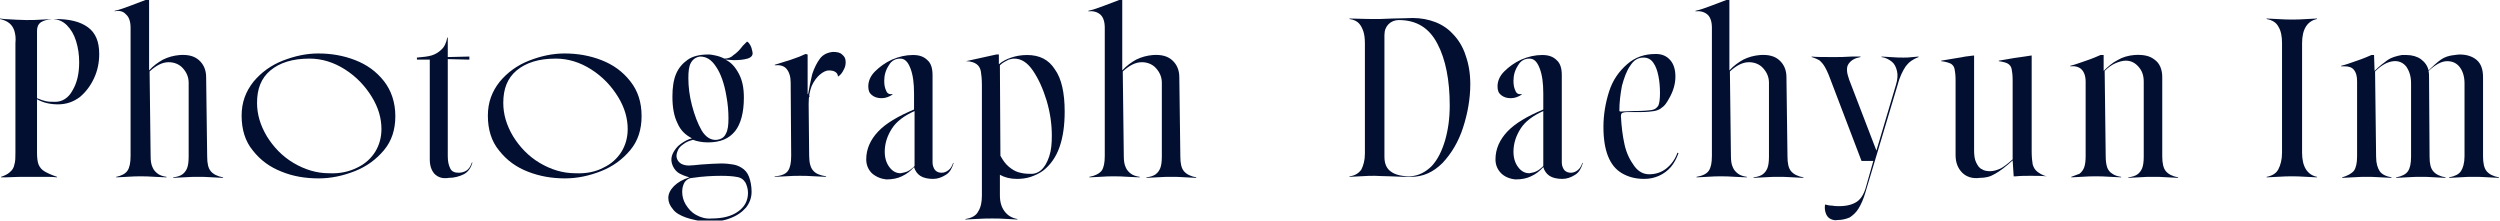
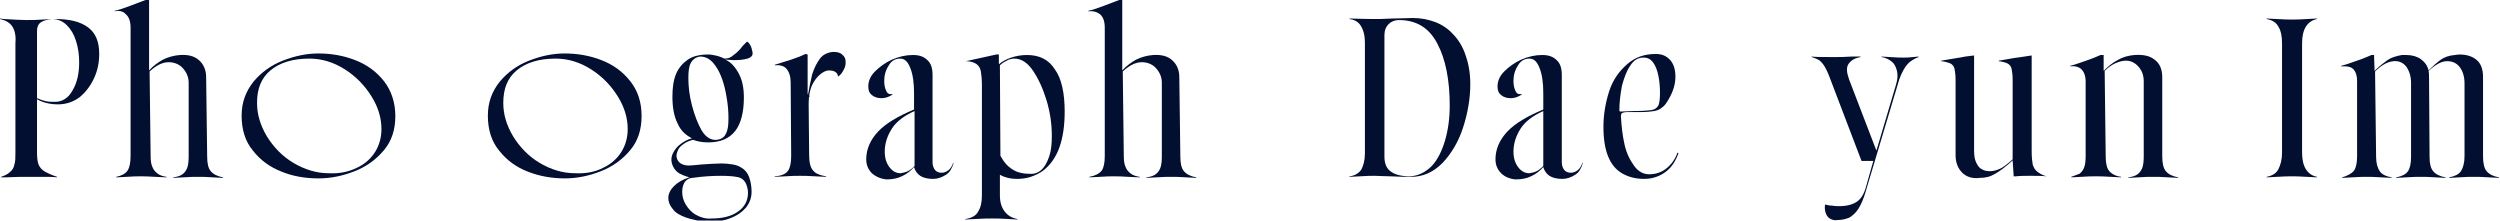
<svg xmlns="http://www.w3.org/2000/svg" version="1.1" id="_レイヤー_2" x="0px" y="0px" viewBox="0 0 486.3 42.9" style="enable-background:new 0 0 486.3 42.9;" xml:space="preserve">
  <style type="text/css">
	.st0{fill:#020F31;}
</style>
  <path class="st0" d="M1.9,33.5c0.5-0.4,0.8-0.9,0.9-1.5C3,31.4,3,30.6,3,29.7V8.4c0.1-1,0-1.7-0.2-2.4c-0.2-0.6-0.5-1.1-1-1.5  S0.8,3.9,0,3.7V3.6l0.8,0.1C2.6,3.8,4,3.9,5.1,3.9c0.9,0,2,0,3.3-0.1c1.1-0.1,1.9-0.1,2.4-0.1c2.7,0,4.8,0.5,6.3,1.6  s2.2,2.8,2.2,5.2c0,1.6-0.3,3.2-1,4.7s-1.6,2.7-2.8,3.7c-1.2,0.9-2.6,1.4-4.2,1.4c-1.5,0-2.9-0.3-4.1-1v10.4c0,1,0.1,1.8,0.3,2.3  c0.2,0.5,0.6,1,1.1,1.3s1.3,0.7,2.5,1.1v0.1c-0.8-0.1-1.6-0.1-2.6-0.1s-2,0-3.1,0s-2.5,0-4.4,0.1H0.2v-0.1  C0.8,34.2,1.5,33.9,1.9,33.5L1.9,33.5z M14.1,17.6c0.9-1.5,1.3-3.3,1.3-5.5c0-1.5-0.2-2.8-0.6-4.1c-0.4-1.3-1-2.3-1.8-3.1  s-1.8-1.2-2.9-1.2C9.2,3.8,8.5,4,8,4.3C7.4,4.7,7.2,5.3,7.2,6v13.1c0.7,0.3,1.3,0.5,1.8,0.6s1,0.1,1.5,0.1  C12,19.9,13.3,19.1,14.1,17.6L14.1,17.6z" />
  <path class="st0" d="M24.8,33.2c0.4-0.6,0.6-1.5,0.6-2.9V5.4c0-1.2-0.3-2.1-0.9-2.6C24,2.2,23.2,2,22.3,2.2V2.1c1-0.2,2-0.6,3.1-1  s2.1-0.8,2.9-1.1H29v13.7c0.8-0.9,1.8-1.6,2.7-2.1c1-0.5,2.1-0.8,3.3-0.9c1.6-0.1,2.8,0.2,3.7,1s1.4,1.9,1.4,3.3l0.2,15.4  c0,1.4,0.2,2.3,0.7,2.9s1.3,1,2.4,1.2v0.1l-1.9-0.1c-1.3-0.1-2.3-0.1-3-0.1c-0.6,0-1.6,0-2.9,0.1l-1.9,0.1v-0.1  c0.8-0.1,1.4-0.3,1.8-0.6c0.4-0.3,0.7-0.7,0.9-1.2s0.3-1.3,0.3-2.2V16.1c0-1.1-0.4-2-1.1-2.8c-0.7-0.8-1.7-1.2-2.8-1.2  c-1.2,0-2.4,0.6-3.7,1.8l0.2,16.4c0,1,0.1,1.7,0.4,2.3c0.2,0.5,0.6,0.9,1,1.2s1,0.5,1.7,0.6v0.1l-2.2-0.1c-1.3-0.1-2.2-0.1-2.9-0.1  c-0.6,0-1.5,0-2.7,0.1l-2,0.1v-0.1C23.6,34.2,24.4,33.8,24.8,33.2L24.8,33.2z" />
  <path class="st0" d="M54.8,33.4c-2.3-0.9-4.1-2.2-5.6-4.1c-1.5-1.8-2.2-4.1-2.2-6.8c0-2.6,0.8-4.7,2.3-6.6c1.5-1.8,3.4-3.2,5.7-4.1  c2.3-0.9,4.6-1.4,6.9-1.4c2.5,0,4.9,0.4,7.2,1.3c2.3,0.9,4.1,2.2,5.6,4.1c1.4,1.8,2.2,4.1,2.2,6.8c0,2.6-0.7,4.8-2.2,6.6  c-1.5,1.8-3.4,3.2-5.7,4.1c-2.3,0.9-4.6,1.4-7,1.4C59.4,34.7,57,34.3,54.8,33.4L54.8,33.4z M69.5,32.6c1.5-0.7,2.7-1.8,3.5-3.1  c0.8-1.3,1.2-2.8,1.2-4.4c0-2.1-0.6-4.2-1.9-6.3s-3-3.9-5.2-5.3s-4.5-2.1-6.9-2.1c-3.3,0-5.8,0.8-7.6,2.3S50,17.3,50,20  c0,2.2,0.6,4.3,1.9,6.5c1.3,2.1,3,3.9,5.2,5.2c2.2,1.3,4.5,2,6.9,2C66.1,33.8,67.9,33.4,69.5,32.6z" />
-   <path class="st0" d="M84.5,33.8c-0.6-0.7-0.9-1.6-0.9-2.8V11.6h-2.5v-0.4c1.2-0.1,2.1-0.2,2.8-0.4c0.7-0.2,1.4-0.6,1.9-1.1  c0.6-0.5,1-1.3,1.2-2.4h0.1v3.8l4.2-0.1v0.6l-4.2-0.1v18.9c0,1.1,0.2,1.8,0.5,2.4s0.9,0.8,1.6,0.8c0.5,0,1-0.1,1.5-0.4  c0.5-0.3,0.8-0.8,1.1-1.6h0.1c-0.3,1.1-0.9,1.9-1.7,2.3s-1.8,0.7-2.9,0.7C86.1,34.8,85.2,34.5,84.5,33.8L84.5,33.8z" />
  <path class="st0" d="M102.7,33.4c-2.3-0.9-4.1-2.2-5.6-4.1c-1.5-1.8-2.2-4.1-2.2-6.8c0-2.6,0.8-4.7,2.3-6.6c1.5-1.8,3.4-3.2,5.7-4.1  c2.3-0.9,4.6-1.4,6.9-1.4c2.5,0,4.9,0.4,7.2,1.3c2.3,0.9,4.1,2.2,5.6,4.1s2.2,4.1,2.2,6.8c0,2.6-0.7,4.8-2.2,6.6s-3.4,3.2-5.7,4.1  c-2.3,0.9-4.6,1.4-7,1.4C107.4,34.7,105,34.3,102.7,33.4L102.7,33.4z M117.4,32.6c1.5-0.7,2.7-1.8,3.5-3.1c0.8-1.3,1.2-2.8,1.2-4.4  c0-2.1-0.6-4.2-1.9-6.3s-3-3.9-5.2-5.3s-4.5-2.1-6.9-2.1c-3.3,0-5.8,0.8-7.6,2.3s-2.6,3.6-2.6,6.3c0,2.2,0.6,4.3,1.9,6.5  c1.3,2.1,3,3.9,5.2,5.2c2.2,1.3,4.5,2,6.9,2C114.1,33.8,115.9,33.4,117.4,32.6z" />
  <path class="st0" d="M133.4,42.3c-1.1-0.4-2-0.9-2.5-1.6c-0.6-0.7-0.9-1.4-0.9-2.2s0.4-1.6,1.1-2.3s1.7-1.3,3-1.7  c-1-0.3-1.8-0.6-2.3-1s-0.9-1-1.1-1.7c-0.2-0.7-0.1-1.4,0.2-2s0.8-1.3,1.5-1.8s1.4-0.9,2.2-1.1c-1.2-0.6-2.2-1.5-2.8-2.9  c-0.7-1.4-1-3.1-1-5.2c0-1.7,0.2-3.2,0.7-4.4s1.3-2.1,2.3-2.8s2.4-1,4-1c0.5,0,0.9,0.1,1.4,0.2c0.5,0.1,1.1,0.3,1.7,0.6  c0.7,0,1.3-0.2,1.8-0.7c0.6-0.4,1.2-1,1.8-1.8c0.4-0.4,0.7-0.7,0.8-0.8c0.1,0,0.2,0.1,0.4,0.3c0.2,0.3,0.4,0.6,0.5,1s0.2,0.7,0.2,1  c0,0.4-0.3,0.8-1,1s-1.5,0.3-2.7,0.3c-0.5,0-1-0.1-1.5-0.1h-0.1c1.1,0.5,1.9,1.4,2.6,2.7c0.7,1.3,1,2.8,1,4.7c0,2.9-0.6,5.1-1.7,6.5  c-1.2,1.5-2.9,2.2-5.3,2.2c-1.1,0-2.1-0.2-2.9-0.5c-0.7,0.2-1.3,0.4-1.8,0.8c-0.6,0.4-1,0.8-1.2,1.4c-0.2,0.5-0.3,1-0.1,1.5  s0.5,0.8,0.9,1c0.4,0.2,0.9,0.3,1.4,0.3s1.4-0.1,2.4-0.2c1.6-0.1,2.9-0.2,3.9-0.2c0.9,0,1.7,0.1,2.3,0.2c0.6,0.1,1.1,0.3,1.6,0.6  c0.7,0.4,1.2,1,1.5,1.8s0.5,1.8,0.5,2.9c0,1.2-0.4,2.2-1.1,3.1c-0.8,0.9-1.8,1.6-3.2,2.1c-1.3,0.5-2.9,0.7-4.7,0.7  C135.8,42.9,134.5,42.7,133.4,42.3L133.4,42.3z M143.5,41.2c1.3-0.9,2-2.1,2-3.7c0-0.7-0.2-1.4-0.5-2c-0.4-0.6-0.9-1-1.8-1.1  c-0.5-0.1-1.5-0.2-2.9-0.2c-1.7,0-3.6,0.1-5.6,0.4c-0.6,0-1.1,0.3-1.5,0.8c-0.3,0.5-0.5,1.1-0.5,1.9c0,0.8,0.2,1.7,0.7,2.5  s1.1,1.5,2,2s1.9,0.8,3,0.7C140.5,42.5,142.2,42.1,143.5,41.2L143.5,41.2z M141.2,26c0.4-0.7,0.5-1.7,0.5-3s-0.1-2.7-0.4-4.3  c-0.4-2.4-1.1-4.4-2-5.7c-0.9-1.4-1.9-2-3.1-2c-0.8,0.1-1.4,0.5-1.8,1.2s-0.5,1.7-0.5,3c0,1.6,0.2,3.4,0.7,5.3s1.1,3.5,1.9,4.9  c0.8,1.3,1.8,1.9,2.9,1.8C140.3,27.1,140.9,26.7,141.2,26L141.2,26z" />
  <path class="st0" d="M153.3,33.2c0.4-0.6,0.6-1.5,0.6-2.9L153.8,16c0-1.1-0.3-2-0.8-2.6s-1.3-0.8-2.3-0.7v-0.1c0.9-0.3,2-0.6,3.2-1  s2.2-0.8,2.8-1.1l0.4,0.1v8.2c0.3-1.7,0.6-3.1,0.9-4.4c0.4-1.2,0.9-2.2,1.5-3s1.5-1.2,2.5-1.3c0.8,0,1.4,0.1,1.8,0.5  c0.5,0.4,0.7,0.8,0.7,1.5c0,0.5-0.1,1-0.4,1.5c-0.3,0.6-0.6,1-1.1,1.3l0,0c0-0.4-0.2-0.7-0.5-0.9s-0.7-0.3-1.3-0.3  c-0.5,0-1.1,0.3-1.7,0.8c-0.6,0.5-1.2,1.3-1.6,2.2c-0.4,1-0.6,2.1-0.6,3.5l0.1,10.1c0,1.4,0.3,2.4,0.8,2.9c0.5,0.6,1.3,0.9,2.5,1.1  v0.1l-2.1-0.1c-1.4-0.1-2.4-0.1-3-0.1s-1.6,0-2.9,0.1l-2,0.1v-0.1C152.1,34.2,152.9,33.8,153.3,33.2L153.3,33.2z M157.3,18.2  l0.2,0.6l-0.7,0.2l-0.1-0.4L157.3,18.2L157.3,18.2z" />
  <path class="st0" d="M169.6,33.7c-0.7-0.7-1.1-1.6-1.1-2.7c0-2,0.8-3.8,2.3-5.4s3.9-3,7-4.3v-3.1c0-2-0.2-3.6-0.7-4.9  s-1.1-1.9-2-1.9s-1.7,0.4-2.2,1.3c-0.6,0.9-0.9,1.9-0.9,3c0,0.8,0.1,1.4,0.4,2c0.2,0.5,0.6,0.7,1.2,0.6v0.1  c-0.6,0.4-1.3,0.7-2.1,0.7s-1.4-0.2-1.9-0.6s-0.7-0.9-0.7-1.7c0-1,0.4-2,1.3-2.9c0.9-0.9,2-1.7,3.3-2.3c1.4-0.6,2.7-0.9,4.1-0.9  c1.2,0,2.1,0.3,2.8,1c0.7,0.6,1,1.6,1,2.9v17c0,0.6,0.2,1.1,0.5,1.5c0.4,0.4,0.8,0.5,1.3,0.5s0.9-0.2,1.3-0.5  c0.4-0.3,0.7-0.8,0.9-1.4h0.1c-0.3,1-0.7,1.8-1.5,2.3s-1.6,0.8-2.5,0.8c-1,0-1.9-0.2-2.5-0.6s-1-1-1.2-1.7c-0.7,0.8-1.5,1.4-2.4,1.8  c-0.8,0.4-1.8,0.6-3,0.6C171.4,34.8,170.4,34.4,169.6,33.7L169.6,33.7z M176.6,33.3c0.4-0.2,0.8-0.5,1.3-1c0-0.1,0-0.3,0-0.5V21.6  c-2,0.9-3.5,2-4.4,3.4s-1.4,2.9-1.4,4.5c0,1.2,0.3,2.2,0.9,3c0.6,0.8,1.3,1.2,2.2,1.2C175.7,33.6,176.2,33.5,176.6,33.3z" />
  <path class="st0" d="M190.3,41.1c0.5-0.8,0.7-1.8,0.7-3.1V16.6c0-1.2-0.1-2.1-0.2-2.7c-0.1-0.6-0.4-1.1-0.8-1.4s-1.1-0.6-2.1-0.6  l0,0l5.9-1.3h0.5v1.9c0.7-0.6,1.5-1,2.4-1.3s1.9-0.5,3.1-0.5c2.4,0,4.2,0.9,5.4,2.8c1.3,1.8,1.9,4.6,1.9,8.2c0,2.6-0.3,4.9-1,6.9  s-1.8,3.5-3.2,4.6c-0.7,0.5-1.5,0.9-2.4,1.2s-1.8,0.4-2.7,0.4c-1.3,0-2.4-0.3-3.3-0.8v4c0,1.3,0.3,2.3,0.9,3.1  c0.6,0.8,1.4,1.3,2.5,1.5v0.1l-1.8-0.1c-1.3-0.1-2.4-0.1-3.1-0.1c-0.7,0-1.8,0-3.3,0.1l-1.9,0.1v-0.1  C189.1,42.4,189.9,41.9,190.3,41.1L190.3,41.1z M202.5,33.1c0.7-0.6,1.2-1.5,1.6-2.7c0.4-1.2,0.5-2.5,0.5-4c0-2.2-0.3-4.4-1-6.8  c-0.7-2.3-1.6-4.3-2.7-5.9c-1.1-1.6-2.3-2.3-3.6-2.3c-0.4,0-0.7,0.1-1.1,0.2c-0.6,0.3-1.2,0.6-1.7,1.1l0.1,17.6  c0.5,0.9,1,1.6,1.6,2.1c0.6,0.5,1.2,0.9,1.9,1.1c0.7,0.2,1.3,0.3,2,0.3C201,33.9,201.8,33.7,202.5,33.1L202.5,33.1z" />
  <path class="st0" d="M214.3,33.2c0.4-0.6,0.6-1.5,0.6-2.9V5.4c0-1.2-0.3-2.1-0.9-2.6c-0.6-0.5-1.4-0.7-2.3-0.6V2.1  c1-0.2,2-0.6,3.1-1s2.1-0.8,2.9-1.1h0.6v13.7c0.8-0.9,1.8-1.6,2.7-2.1c1-0.5,2.1-0.8,3.3-0.9c1.6-0.1,2.8,0.2,3.7,1s1.4,1.9,1.4,3.3  l0.2,15.4c0,1.4,0.2,2.3,0.7,2.9s1.3,1,2.4,1.2v0.1l-1.9-0.1c-1.3-0.1-2.3-0.1-3-0.1c-0.6,0-1.6,0-2.9,0.1l-1.9,0.1v-0.1  c0.8-0.1,1.4-0.3,1.8-0.6c0.4-0.3,0.7-0.7,0.9-1.2s0.3-1.3,0.3-2.2V16.1c0-1.1-0.4-2-1.1-2.8c-0.7-0.8-1.7-1.2-2.8-1.2  c-1.2,0-2.4,0.6-3.7,1.8l0.2,16.4c0,1,0.1,1.7,0.4,2.3c0.2,0.5,0.6,0.9,1,1.2s1,0.5,1.7,0.6v0.1l-2.2-0.1c-1.3-0.1-2.2-0.1-2.9-0.1  c-0.6,0-1.5,0-2.7,0.1l-2,0.1v-0.1C213,34.2,213.8,33.8,214.3,33.2L214.3,33.2z" />
  <path class="st0" d="M264.8,33c0.4-0.8,0.7-1.8,0.7-3.1V8.4c0-0.9-0.1-1.7-0.3-2.3c-0.2-0.6-0.5-1.2-0.9-1.6s-1-0.7-1.8-0.8V3.6  c2.8,0.1,4.7,0.1,5.8,0.1l2.6-0.1c1.8,0,3.1-0.1,3.9-0.1c1.6,0,3.1,0.3,4.4,0.8s2.5,1.3,3.4,2.3c1.1,1.1,2,2.6,2.5,4.2  c0.6,1.7,0.9,3.5,0.9,5.6c0,2.8-0.5,5.6-1.4,8.4s-2.3,5.1-4,6.9c-1.8,1.8-3.8,2.7-6.1,2.7c-1,0-2.3,0-4-0.1c-1.3,0-2.4-0.1-3.1-0.1  c-0.6,0-1.6,0-2.9,0.1l-2,0.1v-0.1C263.5,34.2,264.3,33.7,264.8,33L264.8,33z M278.5,32.3c1.2-1.3,2-3,2.6-5  c0.6-2.1,0.9-4.3,0.9-6.8c0-4.9-0.8-9-2.4-12c-1.6-3.1-4.1-4.6-7.5-4.6c-0.8,0-1.5,0.3-2,0.8s-0.8,1.2-0.8,2.1v23.7  c0,1.3,0.4,2.3,1.3,2.9c0.8,0.6,2.1,0.9,3.7,0.9C275.9,34.2,277.3,33.5,278.5,32.3L278.5,32.3z" />
  <path class="st0" d="M292,33.7c-0.7-0.7-1.1-1.6-1.1-2.7c0-2,0.8-3.8,2.3-5.4s3.9-3,7-4.3v-3.1c0-2-0.2-3.6-0.7-4.9s-1.1-1.9-2-1.9  s-1.7,0.4-2.2,1.3c-0.6,0.9-0.9,1.9-0.9,3c0,0.8,0.1,1.4,0.4,2c0.2,0.5,0.6,0.7,1.2,0.6v0.1c-0.6,0.4-1.3,0.7-2.1,0.7  s-1.4-0.2-1.9-0.6s-0.7-0.9-0.7-1.7c0-1,0.4-2,1.3-2.9s2-1.7,3.3-2.3c1.4-0.6,2.7-0.9,4.1-0.9c1.2,0,2.1,0.3,2.8,1  c0.7,0.6,1,1.6,1,2.9v17c0,0.6,0.2,1.1,0.5,1.5c0.4,0.4,0.8,0.5,1.3,0.5s0.9-0.2,1.3-0.5s0.7-0.8,0.9-1.4h0.1  c-0.3,1-0.7,1.8-1.5,2.3s-1.6,0.8-2.5,0.8c-1,0-1.9-0.2-2.5-0.6s-1-1-1.2-1.7c-0.7,0.8-1.5,1.4-2.4,1.8c-0.8,0.4-1.8,0.6-3,0.6  C293.7,34.8,292.7,34.4,292,33.7L292,33.7z M298.9,33.3c0.4-0.2,0.8-0.5,1.3-1c0-0.1,0-0.3,0-0.5V21.6c-2,0.9-3.5,2-4.4,3.4  s-1.4,2.9-1.4,4.5c0,1.2,0.3,2.2,0.9,3s1.3,1.2,2.2,1.2C298.1,33.6,298.5,33.5,298.9,33.3z" />
  <path class="st0" d="M315.5,33.7c-1.2-0.7-2.1-1.8-2.7-3.3s-0.9-3.4-0.9-5.7c0-2.4,0.4-4.7,1.1-6.9s1.9-3.9,3.5-5.3s3.4-2,5.6-2  c1.2,0,2.1,0.4,2.8,1.2c0.7,0.8,1,1.9,1,3.2c0,0.7-0.1,1.4-0.3,2.1c-0.2,0.7-0.5,1.4-0.9,2.1c-0.5,0.9-0.9,1.5-1.4,1.8  c-0.4,0.4-1,0.6-1.5,0.7c-0.6,0.1-1.5,0.2-2.7,0.2c-1,0-1.9,0-2.5,0s-0.9,0.1-1.1,0.2c-0.1,0.1-0.2,0.3-0.2,0.6  c0.1,1.9,0.3,3.7,0.7,5.5s1.1,3.1,1.9,4.2c0.8,1.1,1.8,1.6,2.9,1.6c1.3,0,2.4-0.4,3.3-1.1s1.7-1.7,2.2-3.1l0.2,0.1  c-0.4,1.1-0.9,2-1.5,2.7s-1.4,1.3-2.3,1.7s-1.8,0.6-2.9,0.6C318.1,34.8,316.7,34.4,315.5,33.7L315.5,33.7z M317.7,21.6  c1.8,0,2.9-0.1,3.6-0.2c0.6-0.1,1-0.4,1.3-0.9c0.2-0.5,0.3-1.3,0.3-2.4c0-1.2-0.1-2.3-0.3-3.3c-0.2-1-0.5-1.9-1-2.6s-1.1-1-1.9-1  c-1.1,0-1.9,0.5-2.6,1.6c-0.7,1-1.2,2.4-1.6,3.9c-0.3,1.6-0.5,3.2-0.5,4.8c0,0.1,0.1,0.2,0.2,0.2L317.7,21.6L317.7,21.6z" />
-   <path class="st0" d="M332.4,33.2c0.4-0.6,0.6-1.5,0.6-2.9V5.4c0-1.2-0.3-2.1-0.9-2.6s-1.4-0.7-2.3-0.6V2.1c1-0.2,2-0.6,3.1-1  s2.1-0.8,2.9-1.1h0.6v13.7c0.8-0.9,1.8-1.6,2.7-2.1c1-0.5,2.1-0.8,3.3-0.9c1.6-0.1,2.8,0.2,3.7,1s1.4,1.9,1.4,3.3l0.2,15.4  c0,1.4,0.2,2.3,0.7,2.9s1.3,1,2.4,1.2v0.1l-1.9-0.1c-1.3-0.1-2.3-0.1-3-0.1c-0.6,0-1.6,0-2.9,0.1l-1.9,0.1v-0.1  c0.8-0.1,1.4-0.3,1.8-0.6s0.7-0.7,0.9-1.2c0.2-0.5,0.3-1.3,0.3-2.2V16.1c0-1.1-0.4-2-1.1-2.8s-1.7-1.2-2.8-1.2  c-1.2,0-2.4,0.6-3.7,1.8l0.2,16.4c0,1,0.1,1.7,0.4,2.3c0.2,0.5,0.6,0.9,1,1.2s1,0.5,1.7,0.6v0.1l-2.2-0.1c-1.3-0.1-2.2-0.1-2.9-0.1  c-0.6,0-1.5,0-2.7,0.1l-2,0.1v-0.1C331.2,34.2,332,33.8,332.4,33.2L332.4,33.2z" />
  <path class="st0" d="M356.1,42.6c-0.4-0.2-0.7-0.5-0.9-1s-0.3-1-0.2-1.8h0.1c0.4,0.1,0.8,0.2,1.3,0.2c0.5,0.1,1,0.1,1.4,0.1  c1.4,0,2.5-0.3,3.3-0.8s1.4-1.4,1.8-2.7l1.5-5.3h-2.3l-6.1-16c-0.4-1.1-0.8-1.9-1.1-2.4s-0.6-0.8-0.9-1.1c-0.3-0.2-0.9-0.5-1.6-0.7  V11c0.8,0.1,2.3,0.1,4.4,0.1c0.9,0,2,0,3.4-0.1h1.7v0.1c-1.1,0.2-1.8,0.6-2.3,1.3s-0.4,1.7,0.1,3.1l5.3,13.8l3.8-12.8  c0.3-1,0.4-1.9,0.2-2.7c-0.2-0.8-0.5-1.4-1-1.8c-0.5-0.4-1.2-0.8-2-0.9V11l1.7,0.1c1.2,0.1,2,0.1,2.6,0.1c0.4,0,1,0,1.8-0.1l1.1-0.1  v0.1c-1.1,0.4-1.9,1-2.5,1.8c-0.6,0.9-1.2,2.1-1.6,3.7l-6.2,20.7c-0.4,1.4-0.9,2.5-1.4,3.3s-1.1,1.3-1.7,1.7  c-0.7,0.3-1.5,0.5-2.4,0.5C357,42.9,356.5,42.8,356.1,42.6L356.1,42.6z" />
  <path class="st0" d="M381.7,33.6c-0.8-0.8-1.3-1.9-1.3-3.4V15.6c0-1-0.1-1.7-0.2-2.2s-0.4-0.8-0.7-1c-0.4-0.2-1-0.4-1.9-0.5v-0.1  c2.2-0.4,3.8-0.6,4.7-0.8l1.6-0.2h0.1v18.4c0,1,0.1,1.8,0.4,2.4s0.6,1.1,1.1,1.3c0.4,0.3,1,0.4,1.6,0.4c0.7,0,1.3-0.2,2-0.5  c0.6-0.3,1.4-0.9,2.4-1.8V15.6c0-1-0.1-1.7-0.2-2.2s-0.4-0.8-0.7-1s-1-0.4-1.8-0.5v-0.1c0.7-0.1,1.7-0.3,2.9-0.5l2.1-0.3l1.3-0.2  h0.1v18.7c0,1.1,0.1,1.9,0.2,2.5c0.2,0.6,0.4,1,0.9,1.4c0.4,0.3,1,0.7,1.8,0.9h0.1c-1.1-0.1-2.2-0.1-3.2-0.1s-1.9,0-2.9,0.1h-0.4  l-0.2-3.1c-1.3,1.2-2.5,2.1-3.4,2.6c-1,0.6-1.9,0.8-3,0.8C383.7,34.8,382.5,34.4,381.7,33.6L381.7,33.6z" />
  <path class="st0" d="M404.5,33.8c0.4-0.3,0.7-0.7,0.9-1.2c0.2-0.5,0.3-1.3,0.3-2.2V15.9c0-1.1-0.3-1.9-0.8-2.4s-1.3-0.7-2.2-0.6  v-0.1c0.9-0.2,1.9-0.6,3.1-1s2.1-0.8,2.8-1.1h0.6v3.1c0.8-0.8,1.7-1.6,2.7-2.1c1-0.6,2.1-0.9,3.3-1c1.6-0.1,2.9,0.1,3.9,0.9  c1,0.7,1.5,1.9,1.5,3.4v15.4c0,1.3,0.2,2.3,0.7,2.9c0.5,0.6,1.3,1,2.4,1.2v0.1l-1.9-0.1c-1.3-0.1-2.3-0.1-3-0.1s-1.7,0-2.9,0.1  l-1.9,0.1v-0.1c0.8-0.1,1.4-0.3,1.8-0.6s0.7-0.7,0.9-1.2c0.2-0.5,0.3-1.3,0.3-2.2V15.9c0-1.2-0.3-2.1-1-2.9s-1.5-1.2-2.5-1.2  c-0.6,0-1.3,0.2-2,0.5s-1.4,0.8-2.1,1.5l0.2,16.5c0,1,0.1,1.7,0.3,2.3c0.2,0.5,0.5,0.9,1,1.2c0.4,0.3,1,0.5,1.7,0.6v0.1l-2-0.1  c-1.3-0.1-2.3-0.1-2.9-0.1c-0.7,0-1.7,0-2.9,0.1l-1.9,0.1v-0.1C403.4,34.2,404,34,404.5,33.8L404.5,33.8z" />
  <path class="st0" d="M443.2,32.9c0.4-0.8,0.7-1.8,0.7-3.2V8.4c0-1.3-0.2-2.4-0.7-3.2c-0.4-0.8-1.2-1.3-2.3-1.5V3.6l2,0.1  c1.4,0.1,2.4,0.1,3,0.1s1.6,0,2.9-0.1l1.9-0.1v0.1c-1.9,0.4-2.9,2-2.9,4.7v21.3c0,2.7,1,4.3,2.9,4.7v0.1l-2-0.1  c-1.4-0.1-2.3-0.1-2.9-0.1s-1.5,0-2.9,0.1l-2,0.1v-0.1C442,34.2,442.8,33.7,443.2,32.9L443.2,32.9z" />
  <path class="st0" d="M457.9,33.2c0.4-0.6,0.6-1.5,0.6-2.8V15.8c0-1-0.2-1.7-0.6-2.2s-1-0.7-1.8-0.7c-0.3,0-0.6,0-0.7,0v-0.1  c0.9-0.2,1.9-0.6,3.1-1s2.1-0.8,2.8-1.1h0.5l0.1,3.1l0.1-0.1c0.8-0.8,1.7-1.5,2.4-2s1.7-0.8,2.8-1c0.2,0,0.5,0,0.9,0  c1.1,0,2.1,0.3,2.8,0.8c0.8,0.6,1.3,1.3,1.5,2.2c0.9-0.9,1.7-1.6,2.4-2.1c0.7-0.5,1.6-0.8,2.7-0.9c0.2,0,0.5-0.1,0.9-0.1  c1.5,0,2.6,0.4,3.4,1.1c0.8,0.7,1.2,1.8,1.2,3.3v15.4c0,1.3,0.2,2.3,0.7,2.9c0.5,0.6,1.3,1,2.4,1.2v0.1l-1.9-0.1  c-1.3-0.1-2.3-0.1-3-0.1s-1.7,0-2.9,0.1l-1.9,0.1v-0.1c1.1-0.2,1.9-0.6,2.3-1.2c0.4-0.6,0.7-1.6,0.7-2.9V16.2c0-1.2-0.3-2.3-0.9-3.1  s-1.4-1.2-2.5-1.2s-2.3,0.7-3.6,1.9c0.1,0.4,0.1,0.9,0.1,1.5l0.1,15.2c0,1.3,0.2,2.2,0.7,2.8s1.3,1,2.4,1.2v0.1l-1.9-0.1  c-1.3-0.1-2.3-0.1-2.9-0.1s-1.6,0-2.9,0.1l-1.9,0.1v-0.1c1.1-0.2,1.9-0.6,2.3-1.2c0.4-0.6,0.6-1.5,0.6-2.8V16.2  c0-1.3-0.3-2.3-0.9-3.2c-0.6-0.8-1.5-1.2-2.5-1.1c-1.1,0.1-2.3,0.7-3.6,2l0.2,16.6c0,1.3,0.3,2.2,0.7,2.8c0.4,0.6,1.2,1,2.3,1.2v0.1  l-1.9-0.1c-1.4-0.1-2.4-0.1-2.9-0.1c-0.6,0-1.6,0-2.9,0.1l-1.9,0.1v-0.1C456.6,34.2,457.4,33.8,457.9,33.2L457.9,33.2z" />
</svg>